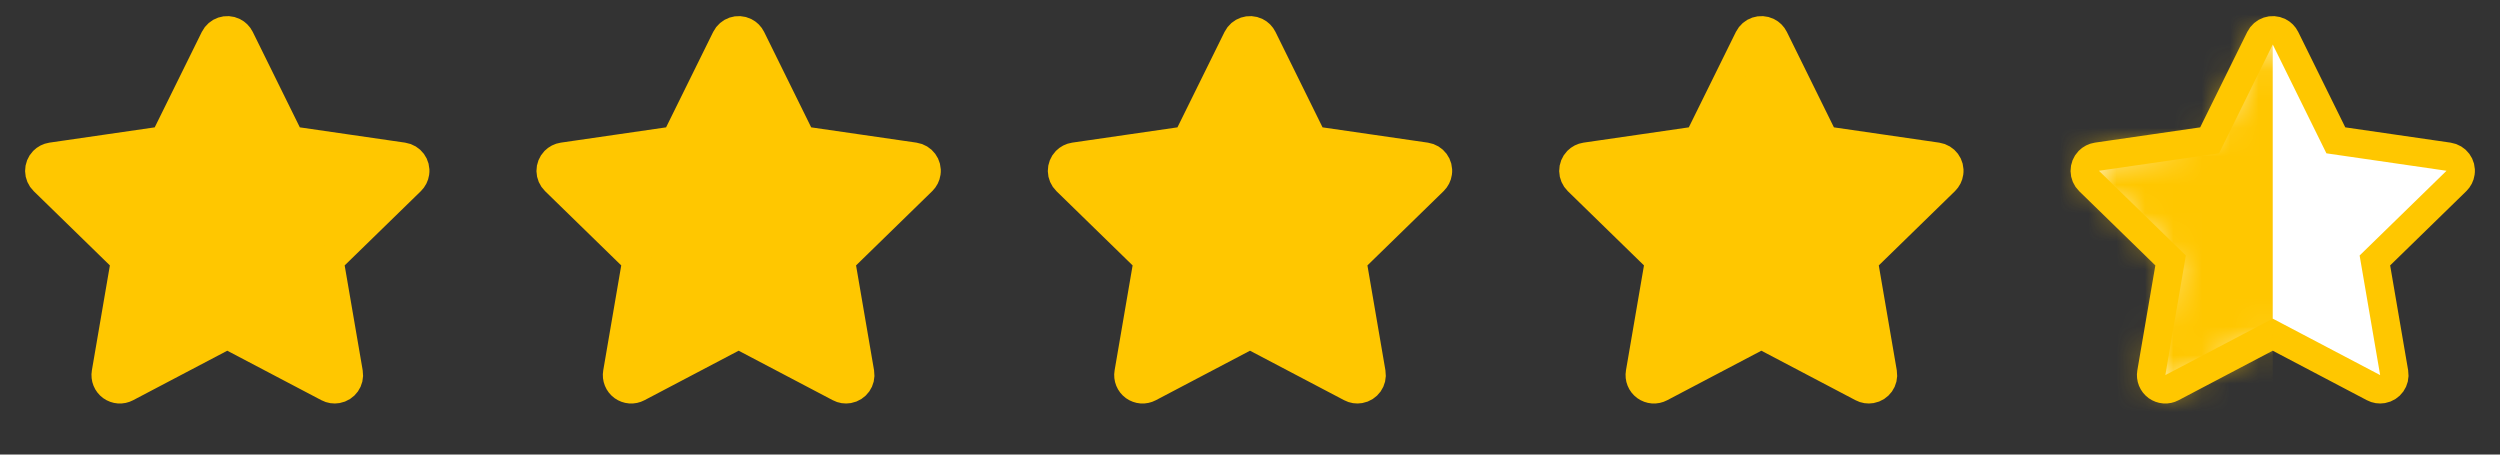
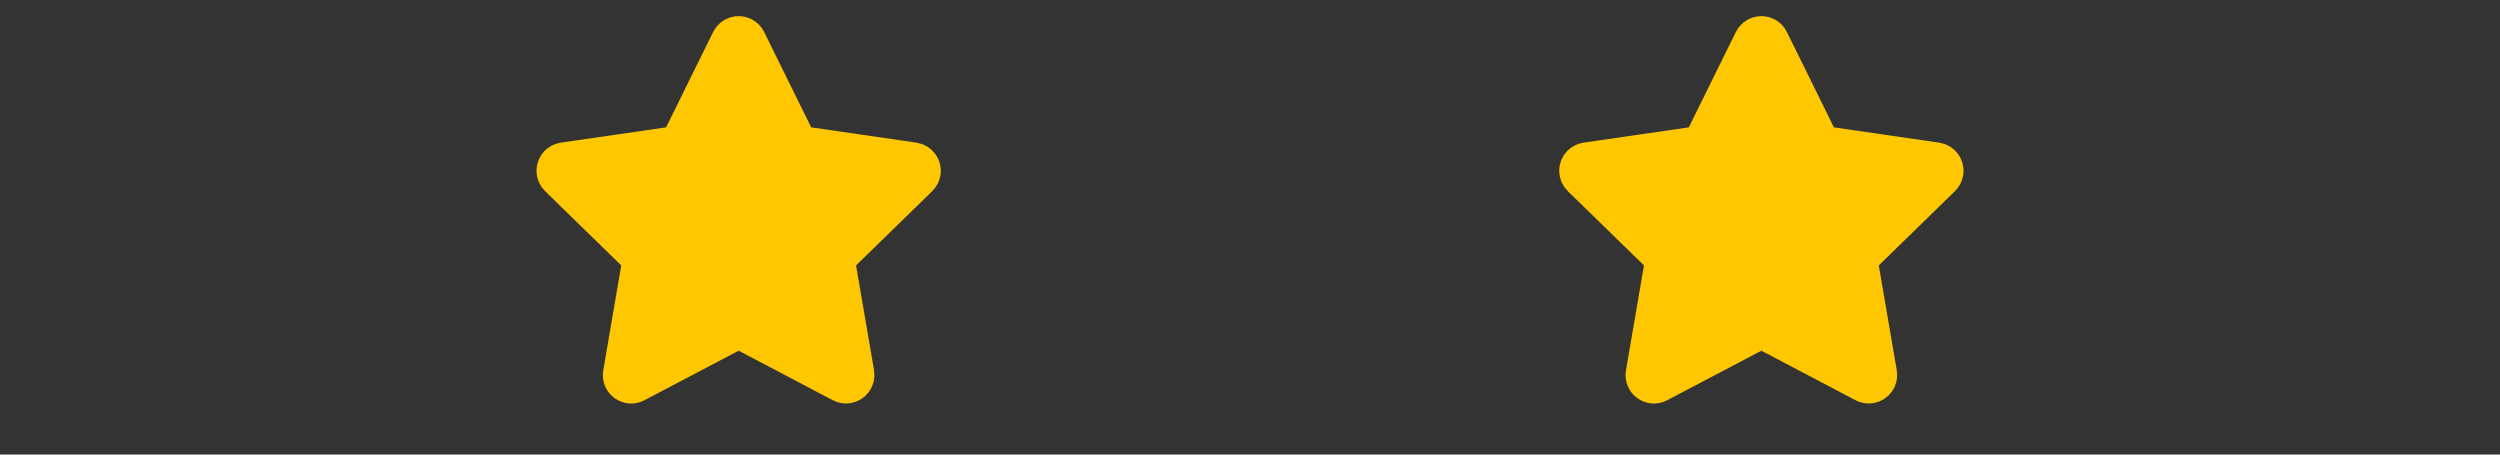
<svg xmlns="http://www.w3.org/2000/svg" width="88" height="16" viewBox="0 0 88 16" fill="none">
  <rect x="0" y="0" width="88" height="16" fill="#333333" stroke="none" />
-   <path d="M14.189 5.516L10.222 4.94L8.449 1.345C8.4 1.246 8.32 1.166 8.222 1.118C7.975 0.996 7.675 1.098 7.552 1.345L5.778 4.94L1.811 5.516C1.702 5.532 1.602 5.584 1.525 5.662C1.433 5.757 1.382 5.885 1.383 6.018C1.385 6.15 1.439 6.277 1.535 6.37L4.405 9.168L3.727 13.12C3.711 13.211 3.721 13.306 3.756 13.392C3.791 13.479 3.85 13.554 3.925 13.609C4.001 13.663 4.09 13.696 4.183 13.703C4.276 13.709 4.369 13.69 4.452 13.646L8 11.78L11.549 13.646C11.646 13.698 11.758 13.715 11.866 13.696C12.138 13.649 12.32 13.391 12.274 13.12L11.595 9.168L14.466 6.37C14.544 6.293 14.595 6.193 14.611 6.084C14.653 5.81 14.463 5.557 14.189 5.516Z" fill="#FFC700" stroke="#FFC700" />
  <path d="M32.189 5.516L28.222 4.94L26.449 1.345C26.4 1.246 26.32 1.166 26.222 1.118C25.975 0.996 25.675 1.098 25.552 1.345L23.778 4.94L19.811 5.516C19.702 5.532 19.602 5.584 19.525 5.662C19.433 5.757 19.382 5.885 19.383 6.018C19.385 6.15 19.439 6.277 19.535 6.37L22.405 9.168L21.727 13.12C21.711 13.211 21.721 13.306 21.756 13.392C21.791 13.479 21.85 13.554 21.925 13.609C22.001 13.663 22.09 13.696 22.183 13.703C22.276 13.709 22.369 13.69 22.452 13.646L26 11.78L29.549 13.646C29.645 13.698 29.758 13.715 29.866 13.696C30.138 13.649 30.32 13.391 30.274 13.12L29.596 9.168L32.466 6.37C32.544 6.293 32.596 6.193 32.611 6.084C32.653 5.81 32.463 5.557 32.189 5.516Z" fill="#FFC700" stroke="#FFC700" />
-   <path d="M50.189 5.516L46.222 4.94L44.449 1.345C44.4 1.246 44.321 1.166 44.222 1.118C43.975 0.996 43.675 1.098 43.552 1.345L41.778 4.94L37.811 5.516C37.702 5.532 37.602 5.584 37.525 5.662C37.433 5.757 37.382 5.885 37.383 6.018C37.385 6.15 37.44 6.277 37.535 6.37L40.405 9.168L39.727 13.12C39.711 13.211 39.721 13.306 39.756 13.392C39.791 13.479 39.85 13.554 39.925 13.609C40.001 13.663 40.09 13.696 40.183 13.703C40.276 13.709 40.369 13.69 40.452 13.646L44 11.78L47.549 13.646C47.645 13.698 47.758 13.715 47.866 13.696C48.138 13.649 48.321 13.391 48.274 13.12L47.596 9.168L50.466 6.37C50.544 6.293 50.596 6.193 50.611 6.084C50.653 5.81 50.463 5.557 50.189 5.516Z" fill="#FFC700" stroke="#FFC700" />
  <path d="M68.189 5.516L64.222 4.94L62.449 1.345C62.4 1.246 62.321 1.166 62.222 1.118C61.975 0.996 61.675 1.098 61.552 1.345L59.778 4.94L55.811 5.516C55.702 5.532 55.602 5.584 55.525 5.662C55.433 5.757 55.382 5.885 55.383 6.018C55.385 6.15 55.44 6.277 55.535 6.37L58.405 9.168L57.727 13.12C57.711 13.211 57.721 13.306 57.756 13.392C57.791 13.479 57.85 13.554 57.925 13.609C58.001 13.663 58.09 13.696 58.183 13.703C58.276 13.709 58.369 13.69 58.452 13.646L62 11.78L65.549 13.646C65.645 13.698 65.758 13.715 65.866 13.696C66.138 13.649 66.32 13.391 66.274 13.12L65.596 9.168L68.466 6.37C68.544 6.293 68.596 6.193 68.611 6.084C68.653 5.81 68.463 5.557 68.189 5.516Z" fill="#FFC700" stroke="#FFC700" />
-   <path d="M86.189 5.516L82.222 4.94L80.449 1.345C80.4 1.246 80.32 1.166 80.222 1.118C79.975 0.996 79.675 1.098 79.552 1.345L77.778 4.94L73.811 5.516C73.702 5.532 73.602 5.584 73.525 5.662C73.433 5.757 73.382 5.885 73.383 6.018C73.385 6.15 73.439 6.277 73.534 6.37L76.405 9.168L75.727 13.12C75.711 13.211 75.721 13.306 75.756 13.392C75.791 13.479 75.85 13.554 75.925 13.609C76.001 13.663 76.09 13.696 76.183 13.703C76.276 13.709 76.369 13.69 76.452 13.646L80 11.78L83.549 13.646C83.645 13.698 83.758 13.715 83.866 13.696C84.138 13.649 84.32 13.391 84.274 13.12L83.596 9.168L86.466 6.37C86.544 6.293 86.596 6.193 86.611 6.084C86.653 5.81 86.463 5.557 86.189 5.516Z" fill="white" stroke="#FFC700" />
  <mask id="mask0_9994_1174" style="mask-type:alpha" maskUnits="userSpaceOnUse" x="72" y="0" width="16" height="16">
-     <path d="M86.189 5.516L82.222 4.94L80.449 1.345C80.4 1.246 80.32 1.166 80.222 1.118C79.975 0.996 79.675 1.098 79.552 1.345L77.778 4.94L73.811 5.516C73.702 5.532 73.602 5.584 73.525 5.662C73.433 5.757 73.382 5.885 73.383 6.018C73.385 6.15 73.439 6.277 73.534 6.37L76.405 9.168L75.727 13.12C75.711 13.211 75.721 13.306 75.756 13.392C75.791 13.479 75.85 13.554 75.925 13.609C76.001 13.663 76.09 13.696 76.183 13.703C76.276 13.709 76.369 13.69 76.452 13.646L80 11.78L83.549 13.646C83.645 13.698 83.758 13.715 83.866 13.696C84.138 13.649 84.32 13.391 84.274 13.12L83.596 9.168L86.466 6.37C86.544 6.293 86.596 6.193 86.611 6.084C86.653 5.81 86.463 5.557 86.189 5.516Z" fill="#262626" />
-   </mask>
+     </mask>
  <g mask="url(#mask0_9994_1174)">
    <rect x="72" width="8" height="16" fill="#FFC700" />
  </g>
</svg>